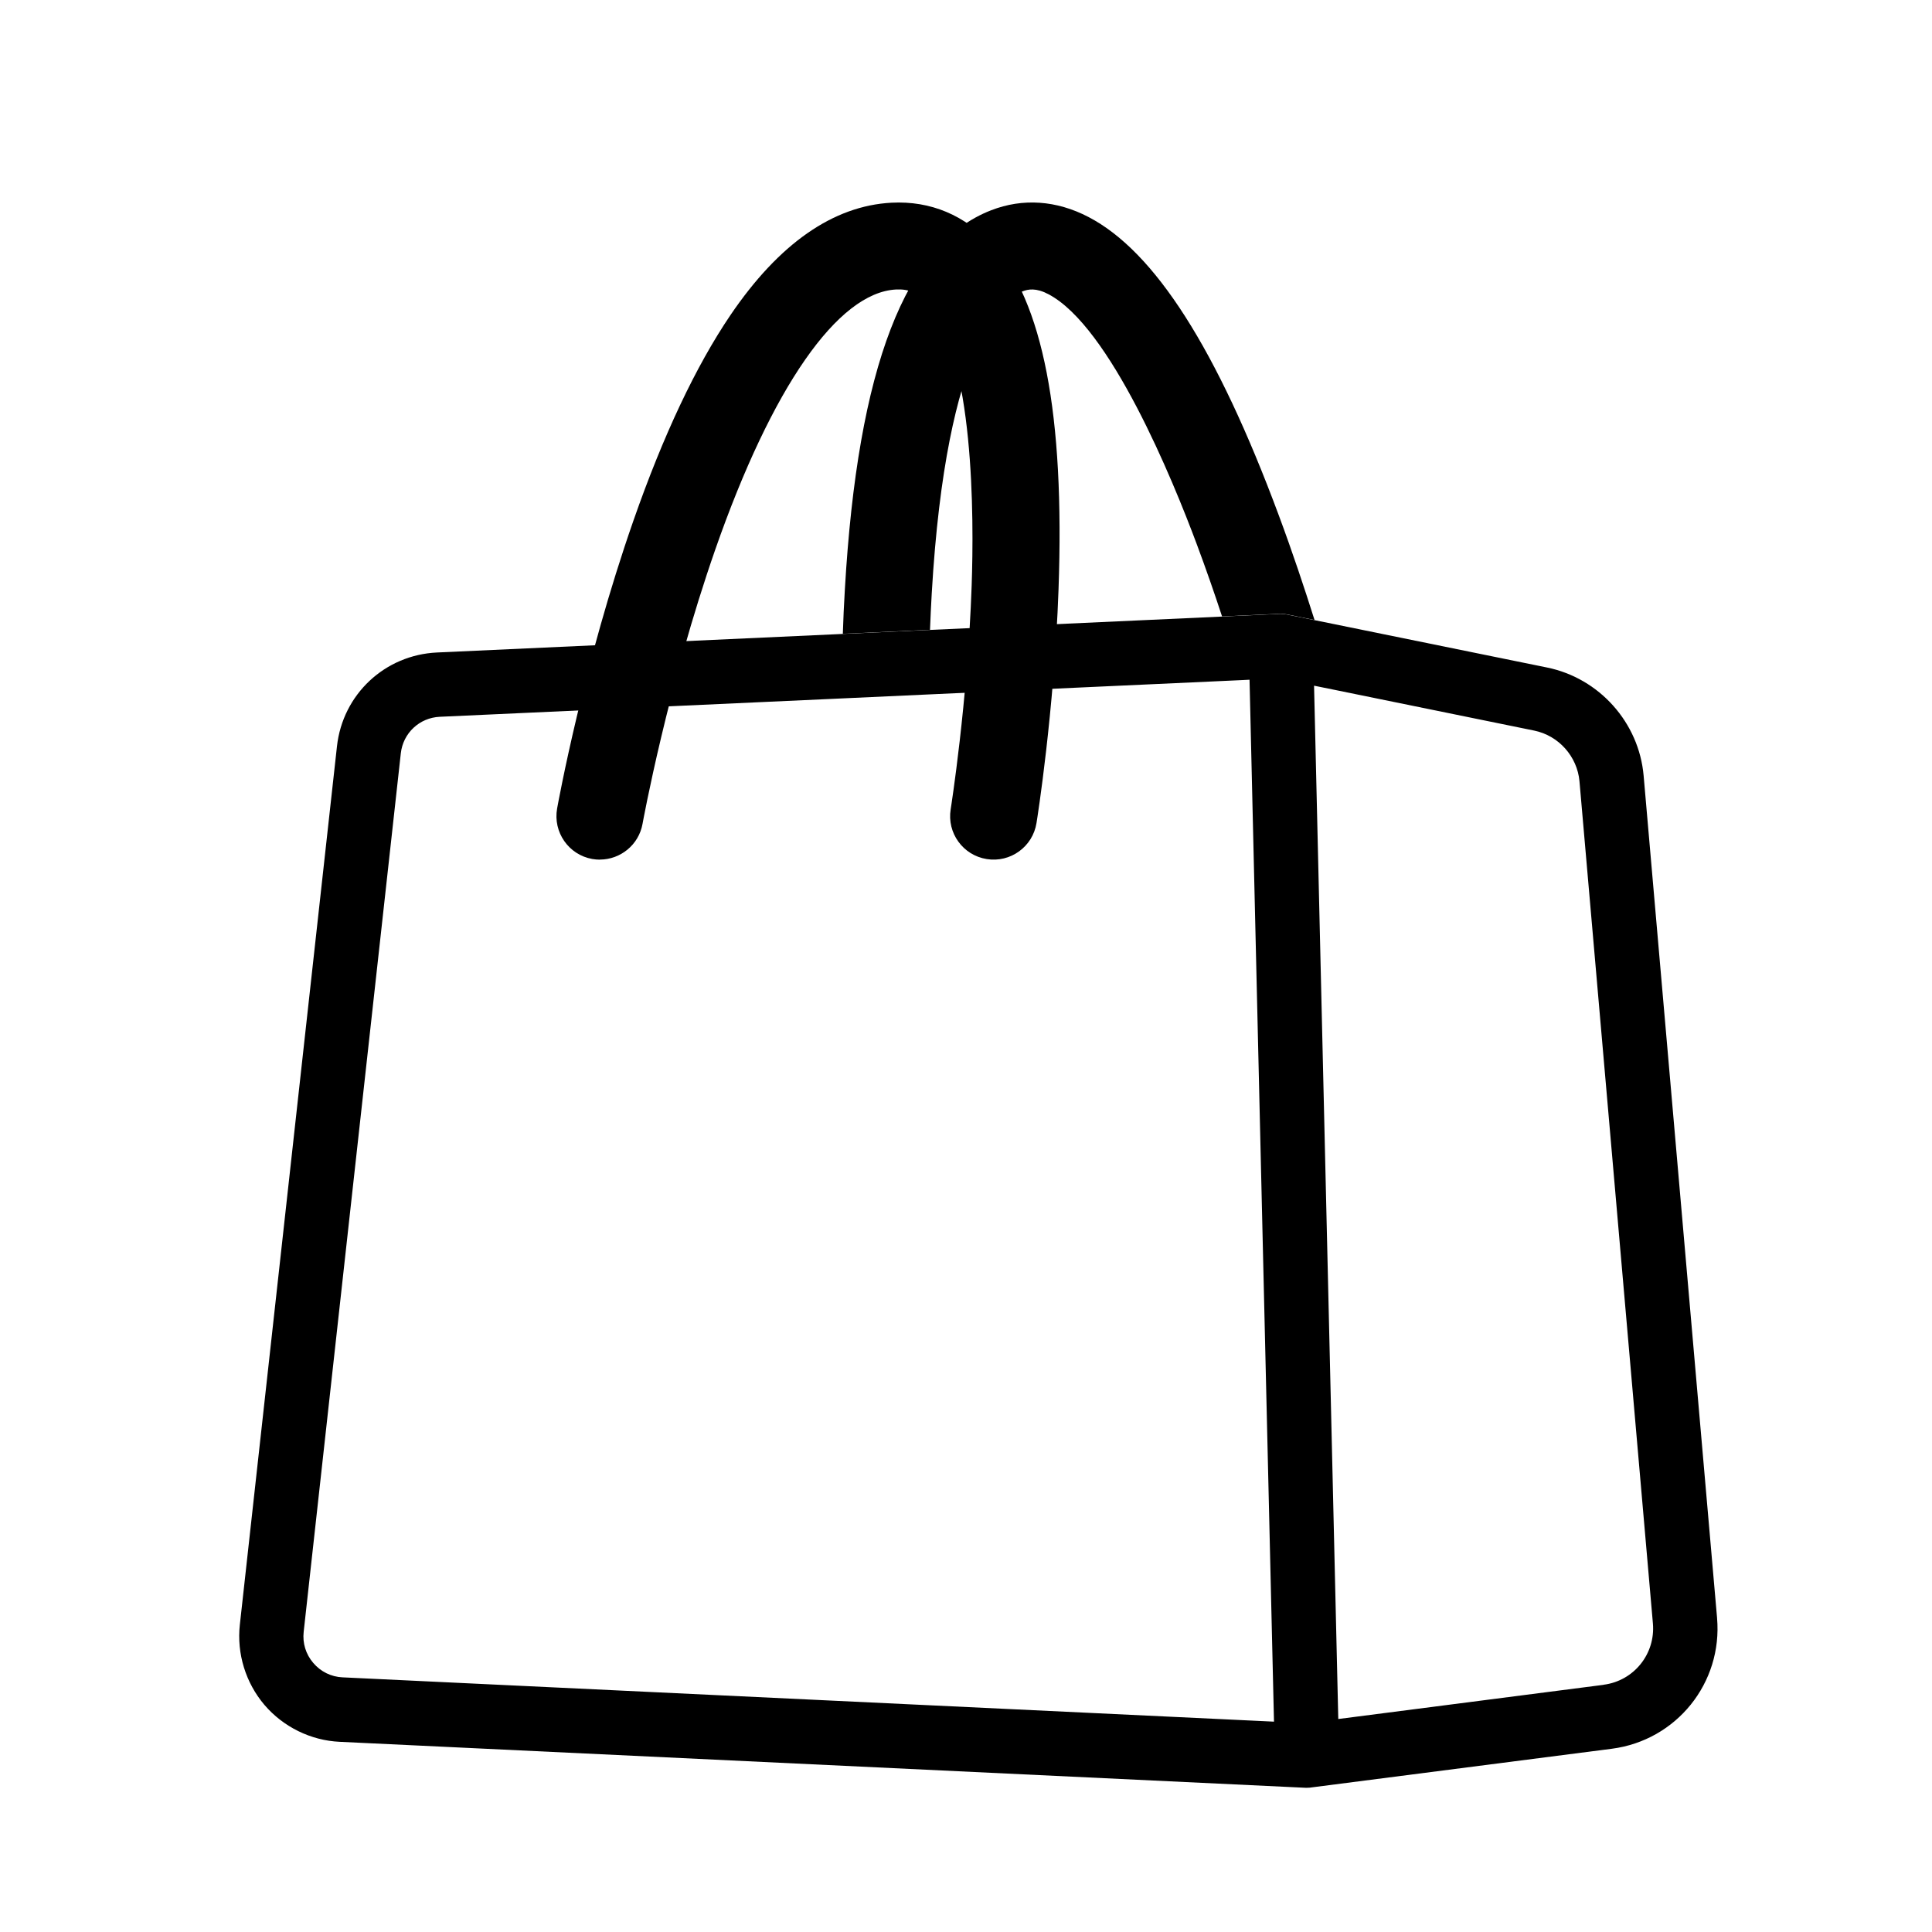
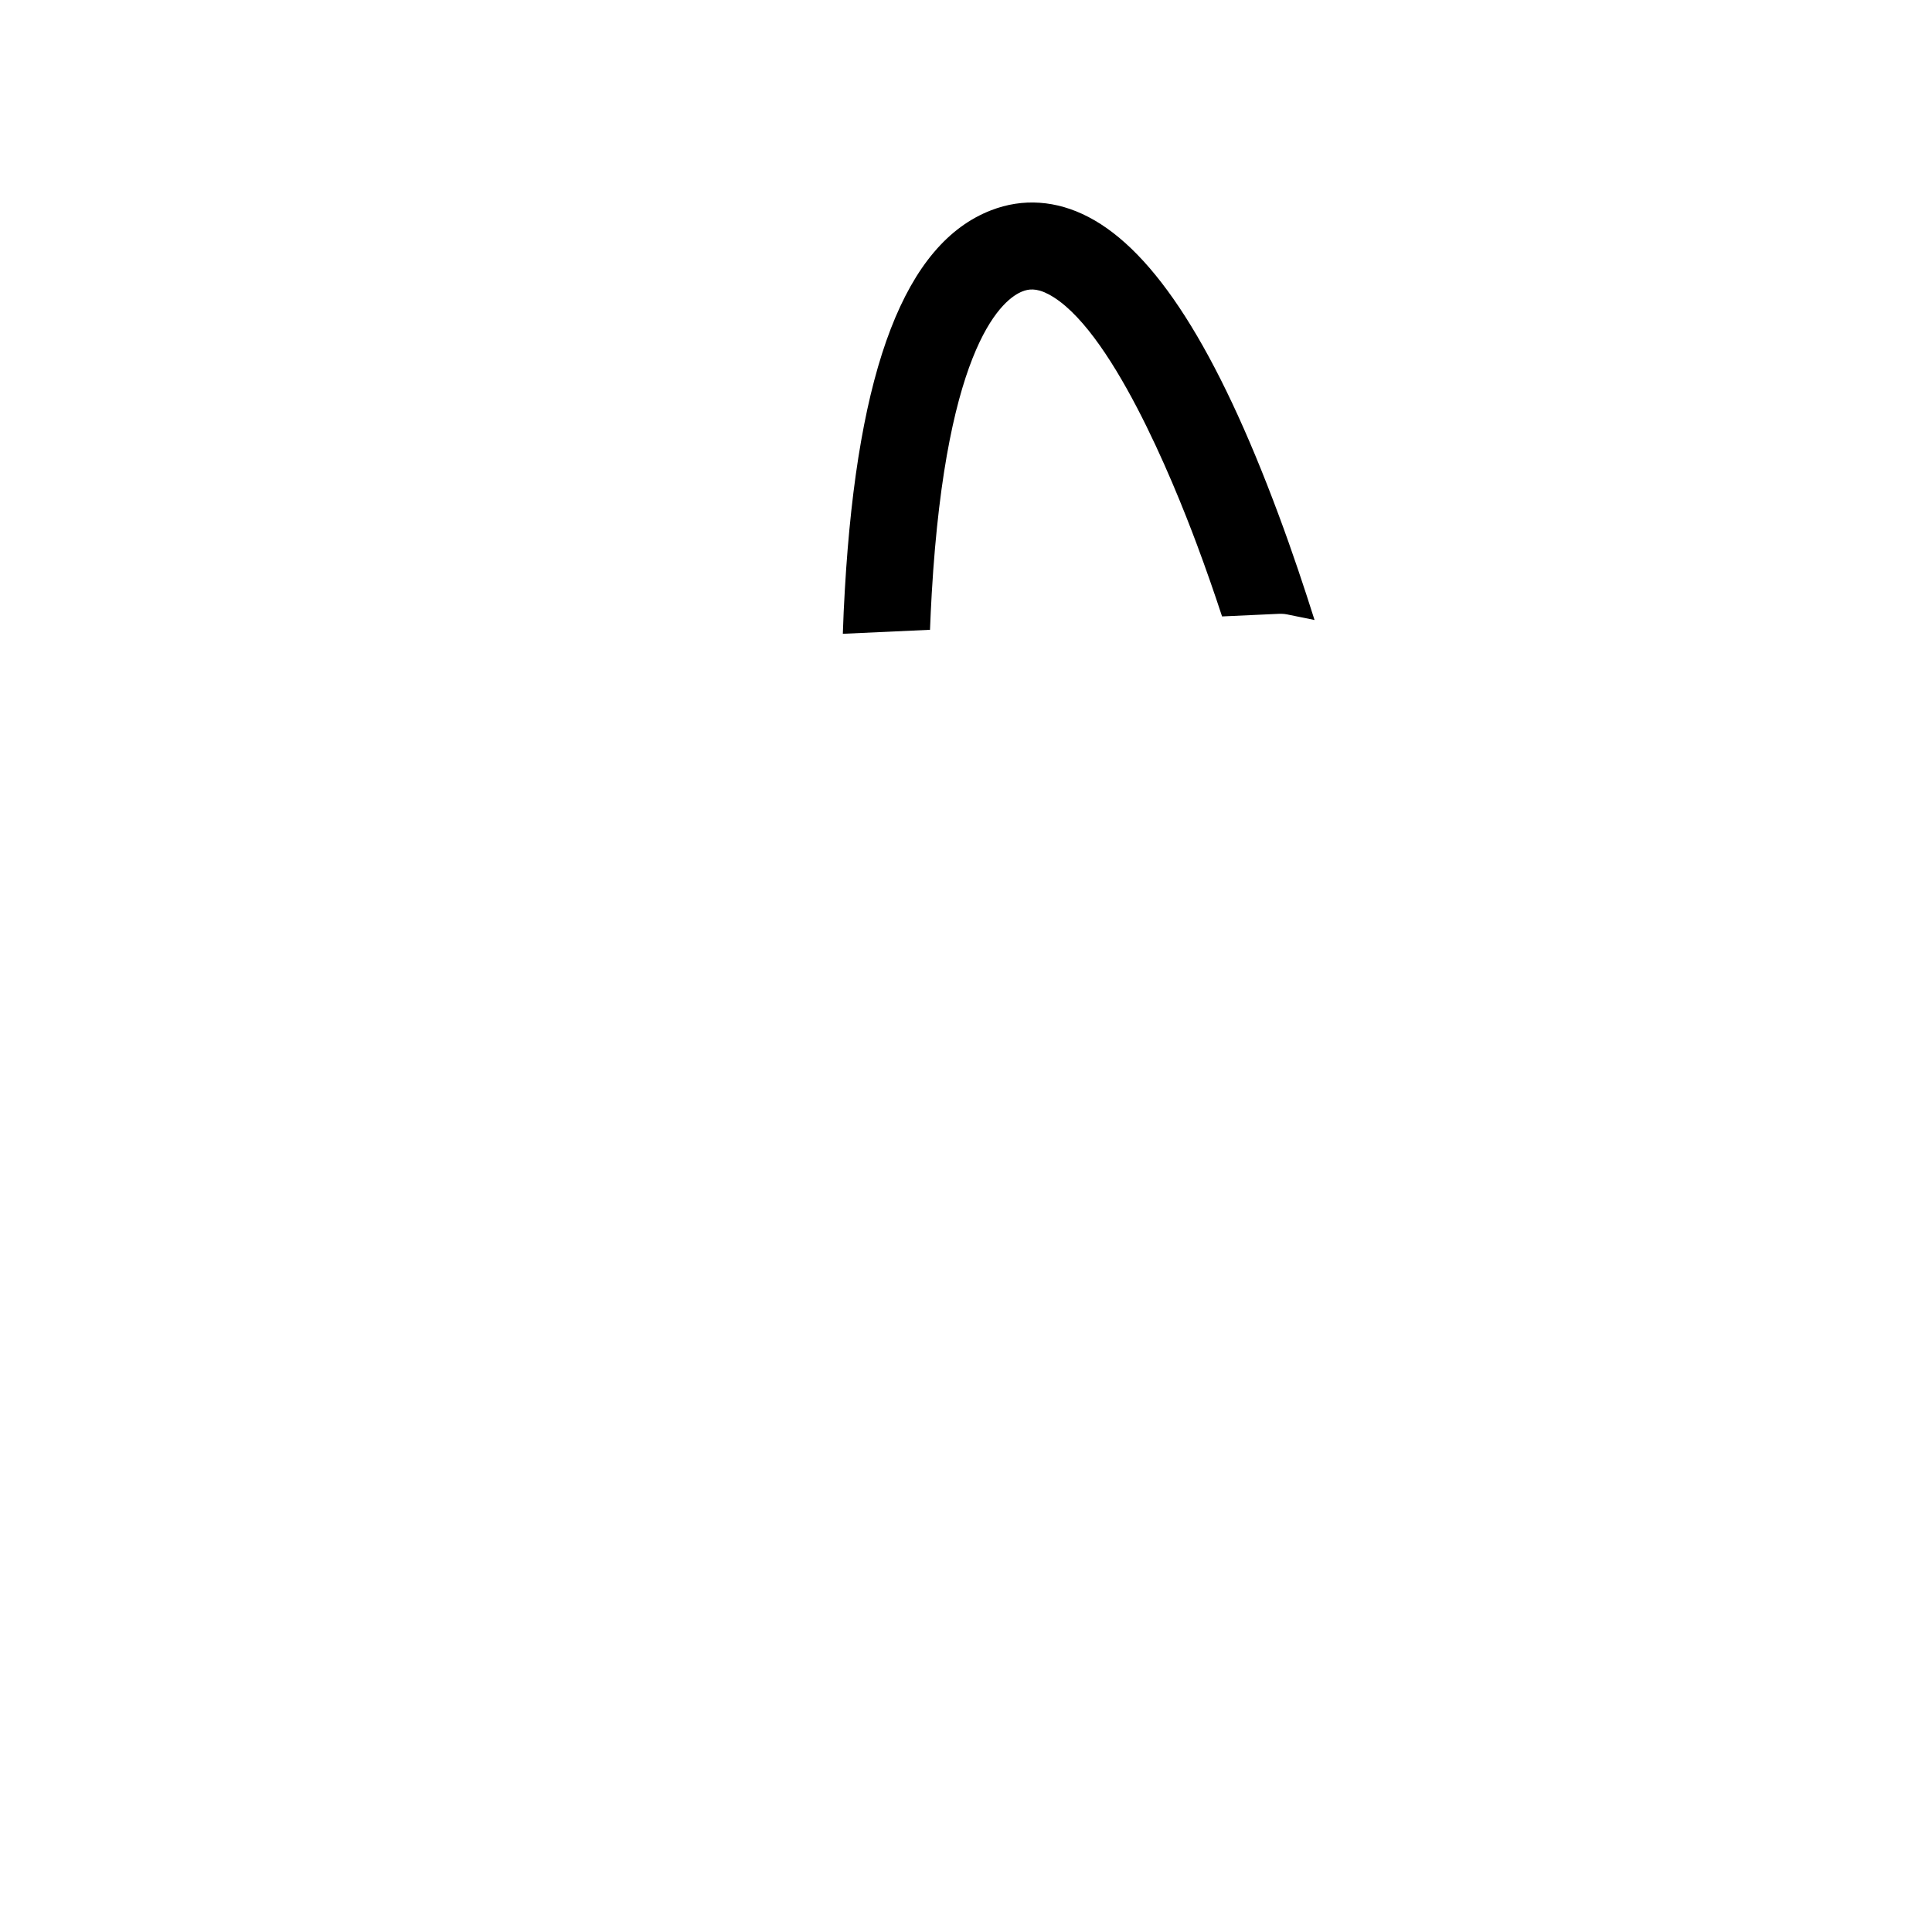
<svg xmlns="http://www.w3.org/2000/svg" width="1200pt" height="1200pt" version="1.1" viewBox="0 0 1200 1200">
  <path d="m816.42 385.08-16.125-3.281-0.656-0.141c-1.312-0.281-2.672-0.422-3.984-0.422h-0.891l-35.719 1.641c-4.688-14.297-9.938-29.391-15.656-44.719-14.953-40.078-53.812-135.42-92.297-155.48-7.641-3.984-12.422-3.094-16.031-1.688-10.922 4.219-47.203 30.188-56.344 187.64-0.422 7.547-0.797 15.094-1.078 22.547l-54.141 2.484c0.281-9.094 0.703-18.328 1.266-27.656 7.969-137.86 37.688-214.87 90.844-235.4 19.688-7.641 40.594-6.188 60.469 4.172 41.156 21.422 79.781 81.938 118.08 184.97 8.578 23.016 16.031 45.422 22.312 65.297z" />
-   <path d="m1066.5 1004.9-45.609-523.08c-2.859-33-27.562-60.609-60-67.219l-144.47-29.438-16.125-3.281-0.656-0.141c-1.312-0.281-2.672-0.422-3.984-0.422h-0.891l-35.719 1.641-181.4 8.297-54.141 2.484-252.05 11.531c-32.438 1.5-58.594 26.016-62.156 58.266l-60.328 545.63c-1.969 17.906 3.609 36.047 15.281 49.781 11.719 13.688 28.734 22.078 46.734 22.922l599.86 28.547h0.938c0.422 0 0.797 0 1.172-0.047 0.469 0 0.938-0.047 1.359-0.141l0.422-0.047 186.37-24c40.172-5.203 68.906-40.875 65.391-81.234zm-853.69 36.938c-7.125-0.328-13.594-3.516-18.234-8.953s-6.75-12.281-5.953-19.359l60.328-545.63c1.406-12.562 11.578-22.125 24.234-22.688l249.42-11.391 54.047-2.484 194.68-8.906 4.781-0.234 0.422 18.047 12.938 551.39 1.828 77.719-578.44-27.516zm783.14 4.641-164.72 21.234-13.453-574.18-1.594-67.641 13.172 2.672 123.56 25.219c15.188 3.094 26.766 16.078 28.125 31.5l45.609 523.08c1.641 18.938-11.812 35.672-30.656 38.062z" />
-   <path d="m372.66 533.95c-1.594 0-3.188-0.141-4.828-0.422-14.672-2.625-24.422-16.688-21.797-31.359 0.656-3.656 16.406-90.047 47.391-178.78 18.562-53.156 38.859-96.094 60.281-127.69 30.141-44.391 63.797-67.875 100.03-69.797 24.234-1.266 45.797 7.781 62.297 26.156 31.781 35.344 45.328 105.38 41.438 214.08-2.719 76.125-13.219 142.31-13.688 145.08-2.344 14.719-16.219 24.75-30.938 22.359-14.719-2.344-24.75-16.219-22.359-30.938 0.094-0.656 10.5-66.141 13.031-138.98 1.453-41.906 1.734-142.87-27.703-175.55-5.578-6.234-11.391-8.719-19.312-8.297-36.141 1.922-77.016 60.703-112.17 161.34-29.578 84.75-45.094 169.69-45.234 170.53-2.344 13.078-13.734 22.219-26.531 22.219z" />
</svg>